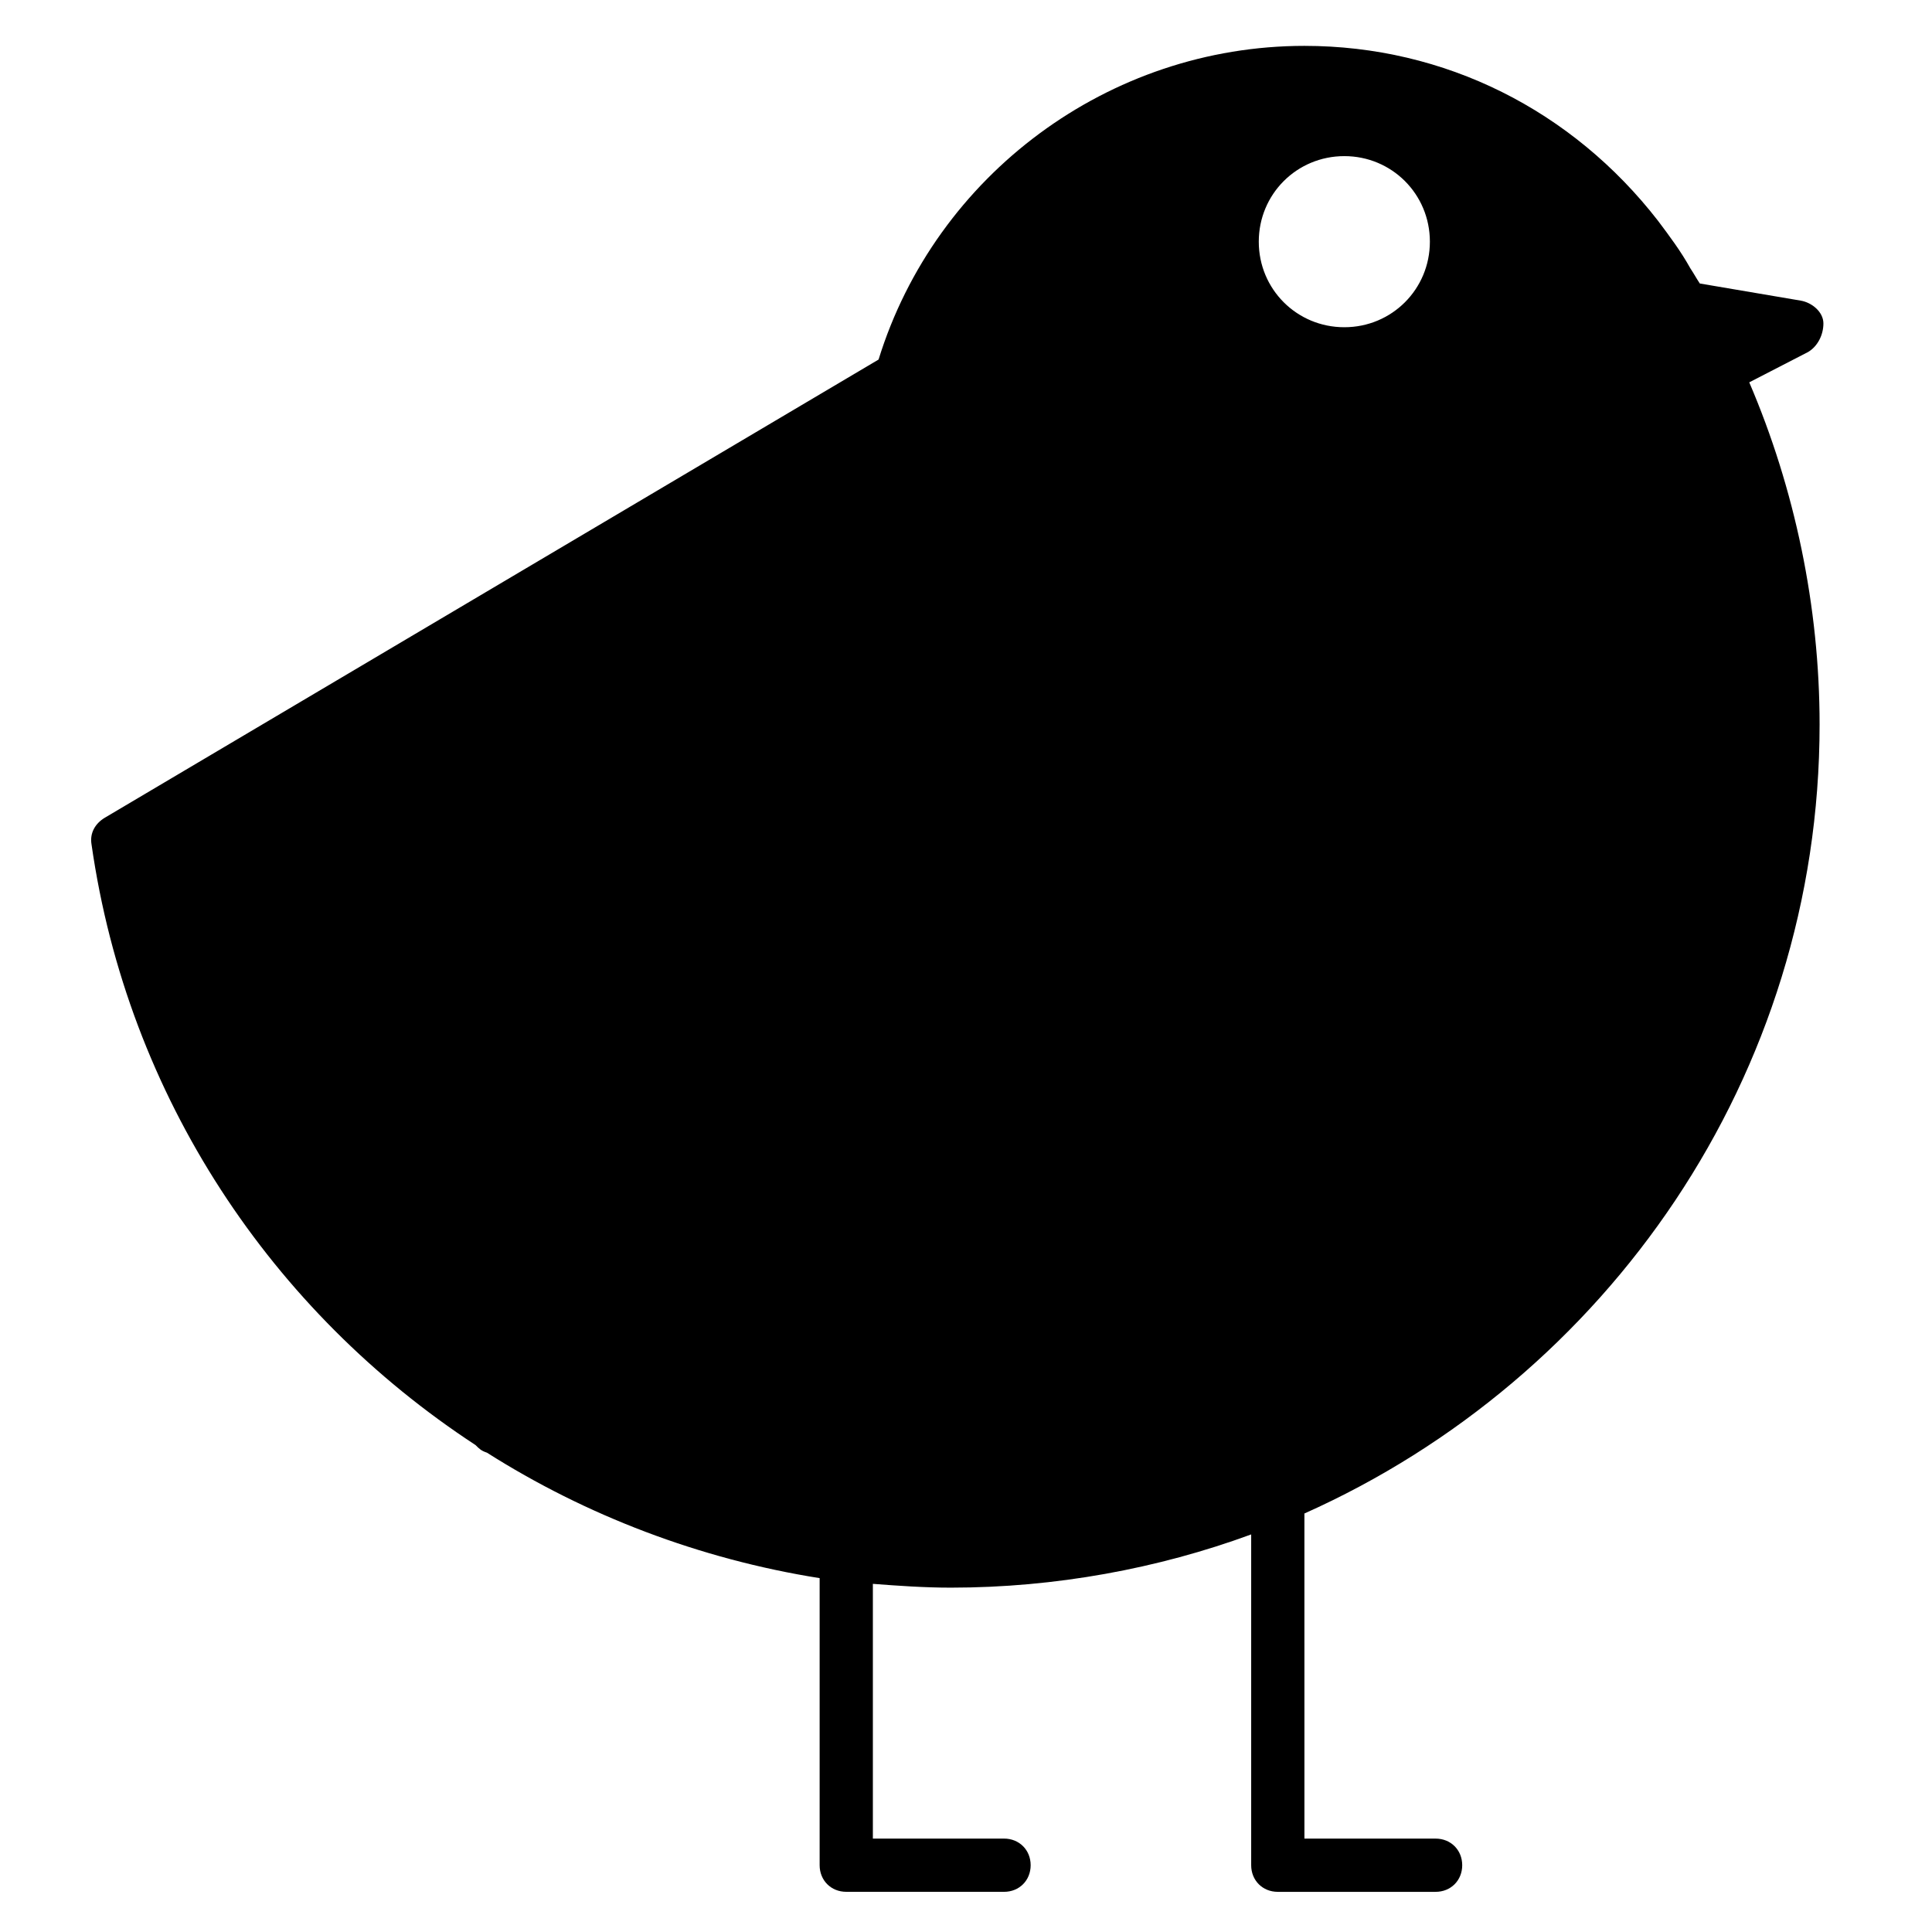
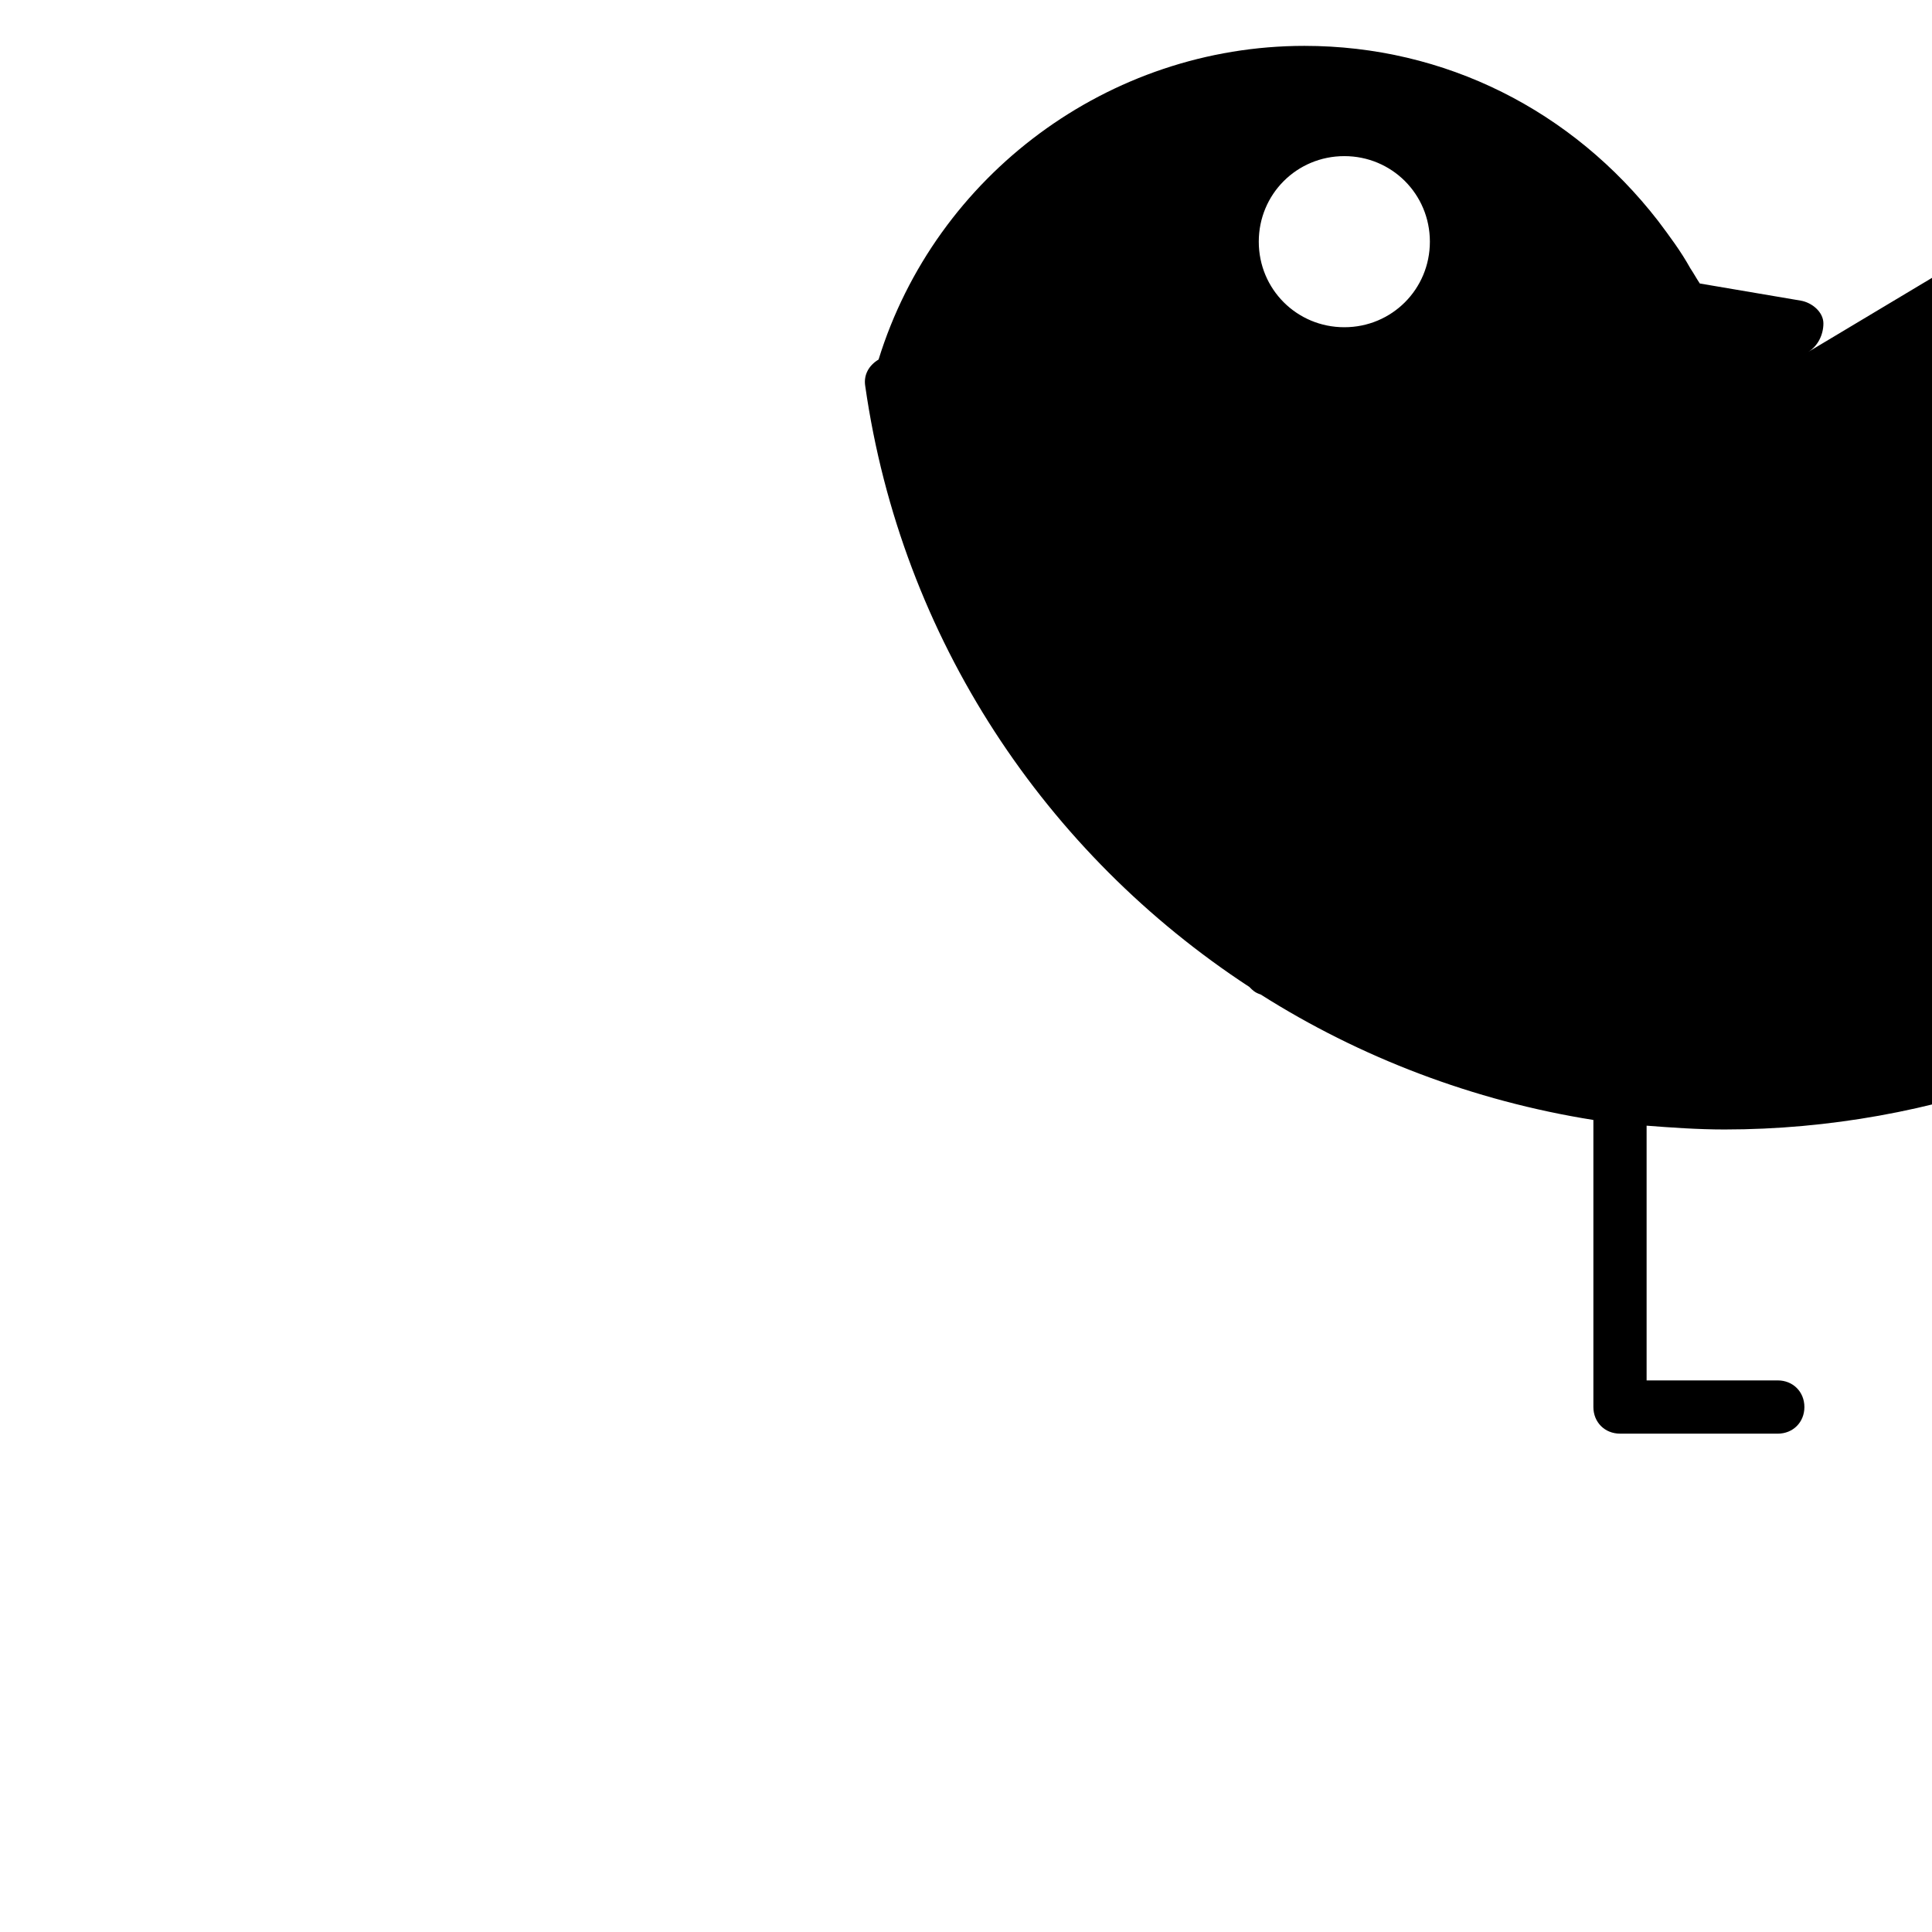
<svg xmlns="http://www.w3.org/2000/svg" fill="#000000" width="800px" height="800px" version="1.1" viewBox="144 144 512 512">
-   <path d="m623.19 237.27c2.519-1.512 4.031-4.535 4.031-7.559 0-3.023-3.023-5.543-6.047-6.047l-26.703-4.535c-1.008-1.512-1.512-2.519-2.519-4.031-2.519-4.535-5.543-8.566-8.566-12.594-22.668-29.219-56.426-46.348-93.707-46.348-51.891 0-97.738 34.258-112.85 83.129l-205.05 121.42c-2.519 1.508-4.031 4.027-3.527 7.051 9.574 67.008 47.863 123.94 101.77 159.2 1.008 1.008 1.512 1.512 3.023 2.016 26.199 16.625 56.426 28.215 88.168 33.25v76.074c0 4.031 3.023 7.055 7.055 7.055l41.812 0.004c4.031 0 7.055-3.023 7.055-7.055s-3.023-7.055-7.055-7.055h-34.762v-67.508c6.551 0.504 13.602 1.008 20.656 1.008 27.711 0 54.914-5.039 79.602-14.105v87.664c0 4.031 3.023 7.055 7.055 7.055h41.816c4.031 0 7.055-3.023 7.055-7.055s-3.023-7.055-7.055-7.055h-34.762l-0.004-86.156c80.105-35.77 136.53-115.88 136.53-209.08 0-31.234-6.551-62.473-18.641-90.688zm-122.93-6.551c-12.594 0-22.672-10.078-22.672-22.672s10.078-22.672 22.672-22.672 22.672 10.078 22.672 22.672-10.078 22.672-22.672 22.672z" />
+   <path d="m623.19 237.27c2.519-1.512 4.031-4.535 4.031-7.559 0-3.023-3.023-5.543-6.047-6.047l-26.703-4.535c-1.008-1.512-1.512-2.519-2.519-4.031-2.519-4.535-5.543-8.566-8.566-12.594-22.668-29.219-56.426-46.348-93.707-46.348-51.891 0-97.738 34.258-112.85 83.129c-2.519 1.508-4.031 4.027-3.527 7.051 9.574 67.008 47.863 123.94 101.77 159.2 1.008 1.008 1.512 1.512 3.023 2.016 26.199 16.625 56.426 28.215 88.168 33.25v76.074c0 4.031 3.023 7.055 7.055 7.055l41.812 0.004c4.031 0 7.055-3.023 7.055-7.055s-3.023-7.055-7.055-7.055h-34.762v-67.508c6.551 0.504 13.602 1.008 20.656 1.008 27.711 0 54.914-5.039 79.602-14.105v87.664c0 4.031 3.023 7.055 7.055 7.055h41.816c4.031 0 7.055-3.023 7.055-7.055s-3.023-7.055-7.055-7.055h-34.762l-0.004-86.156c80.105-35.77 136.53-115.88 136.53-209.08 0-31.234-6.551-62.473-18.641-90.688zm-122.93-6.551c-12.594 0-22.672-10.078-22.672-22.672s10.078-22.672 22.672-22.672 22.672 10.078 22.672 22.672-10.078 22.672-22.672 22.672z" />
</svg>